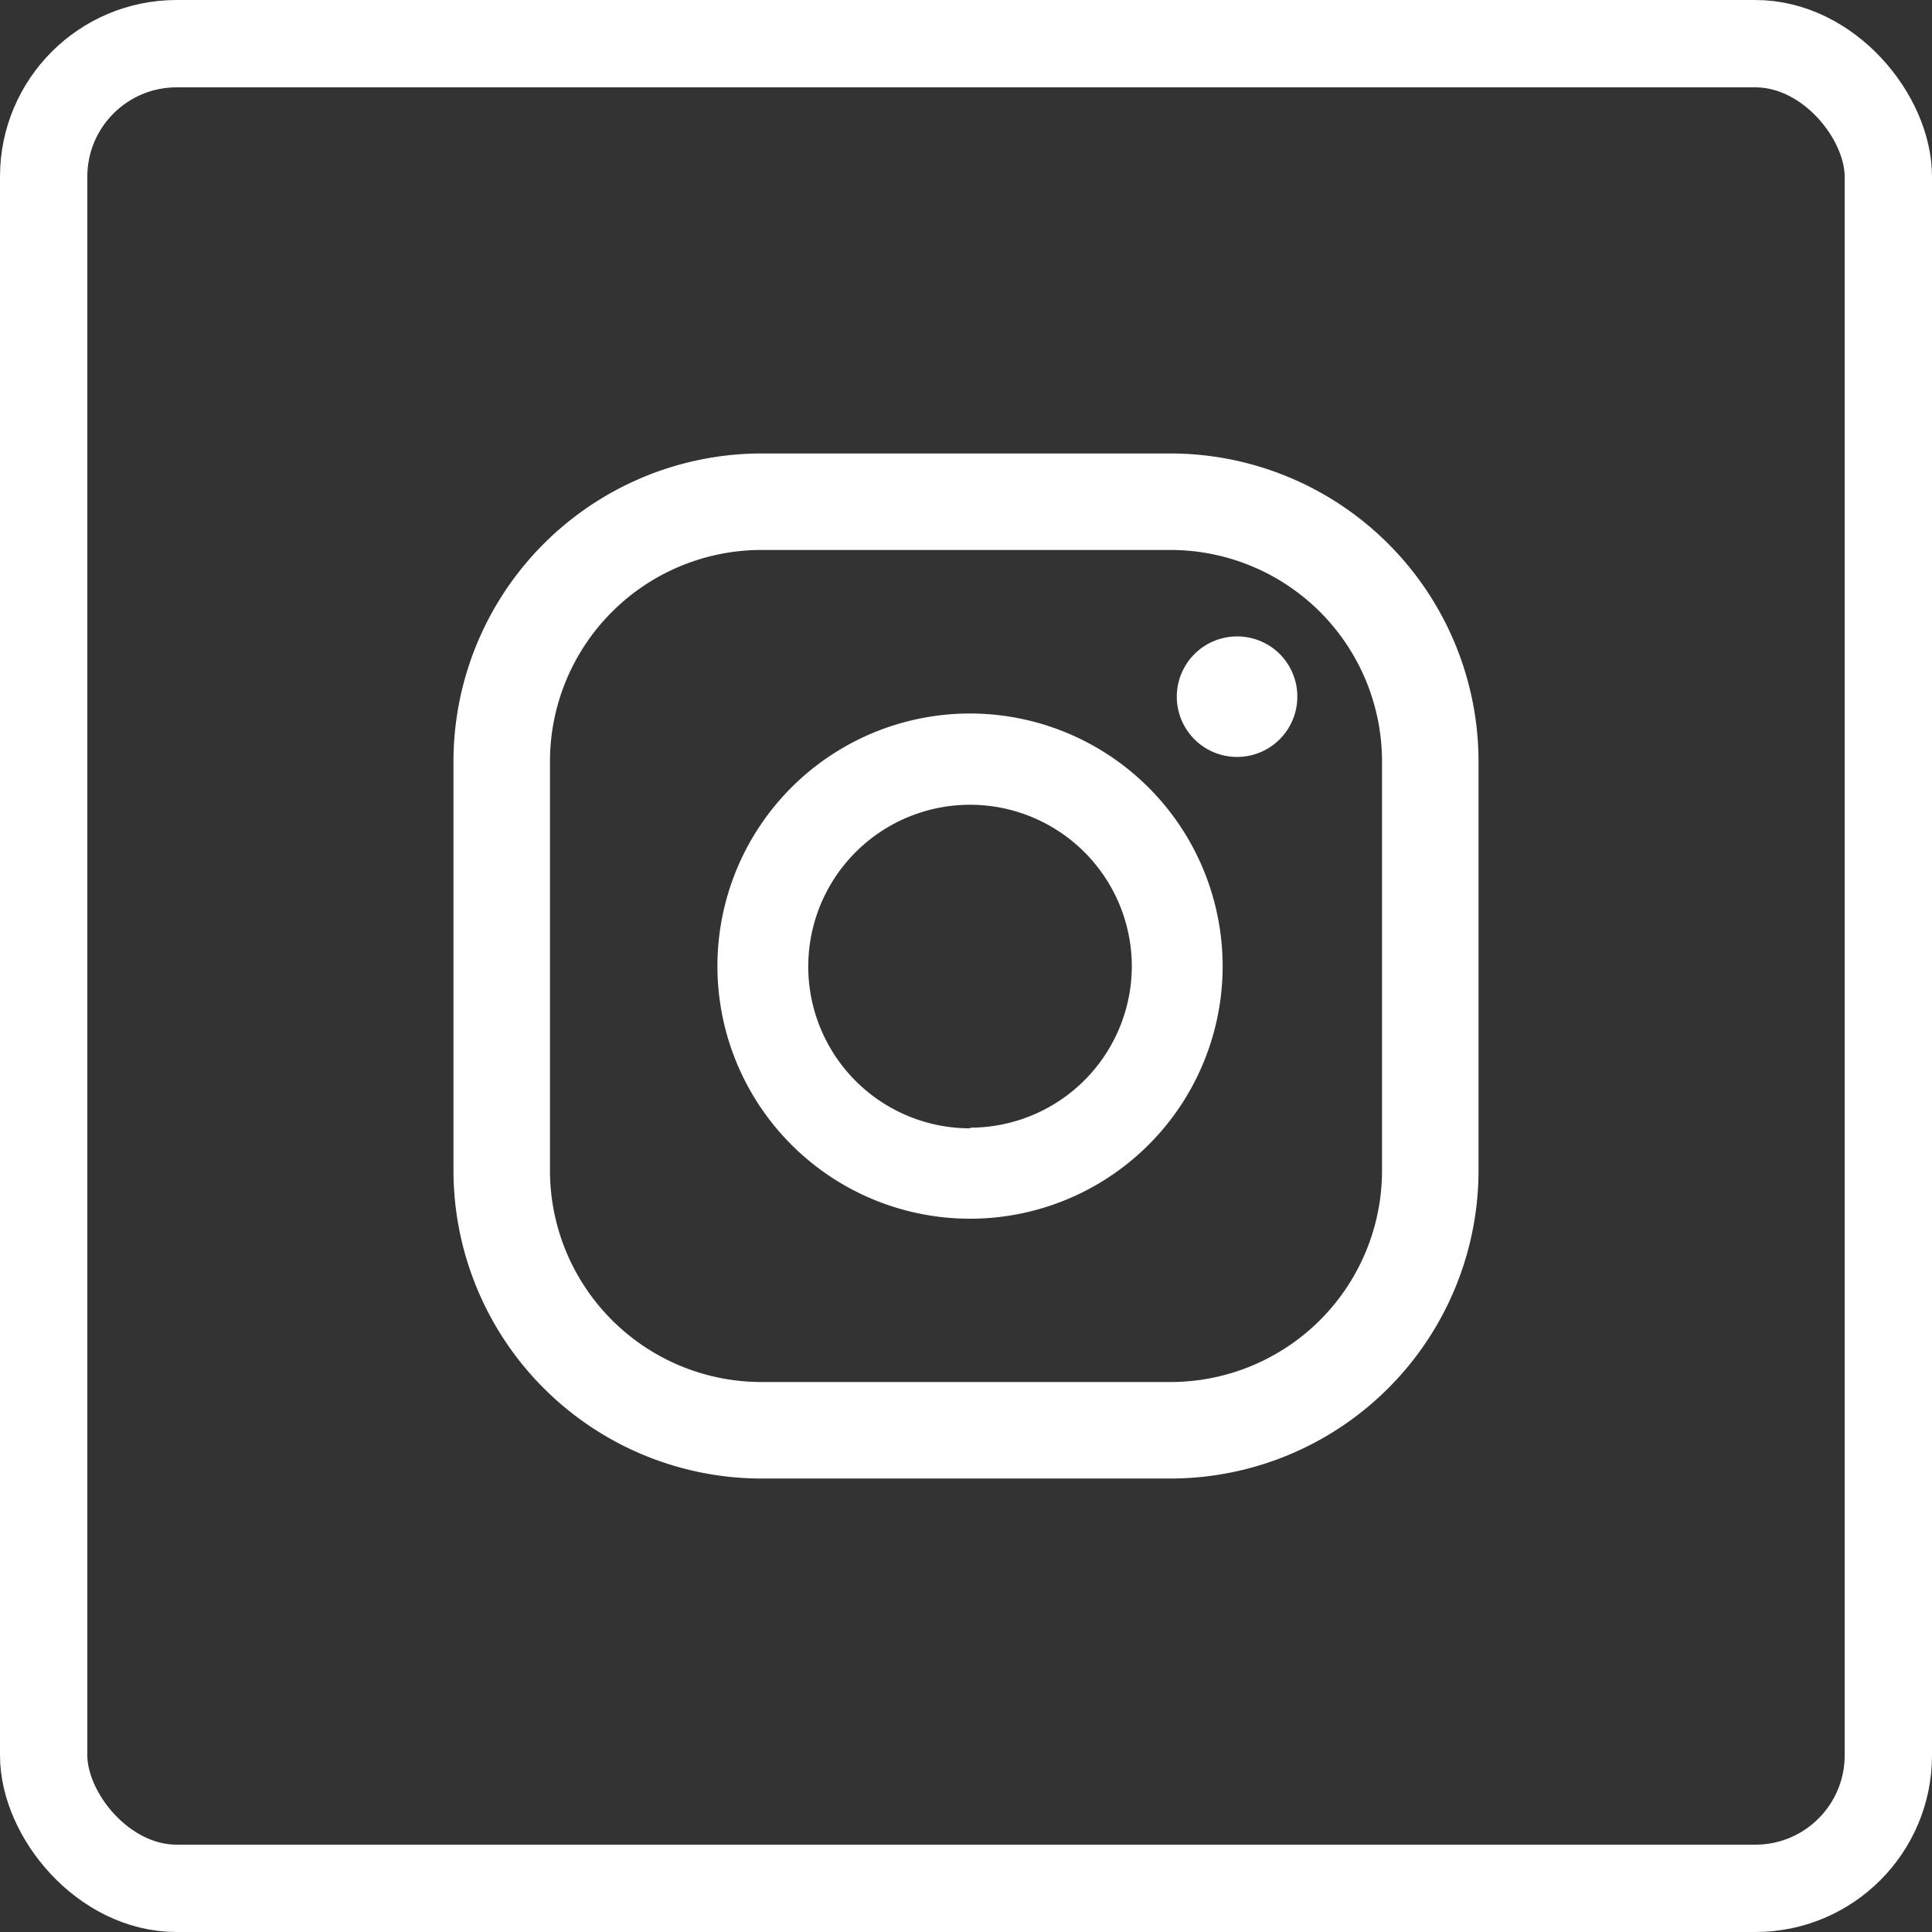
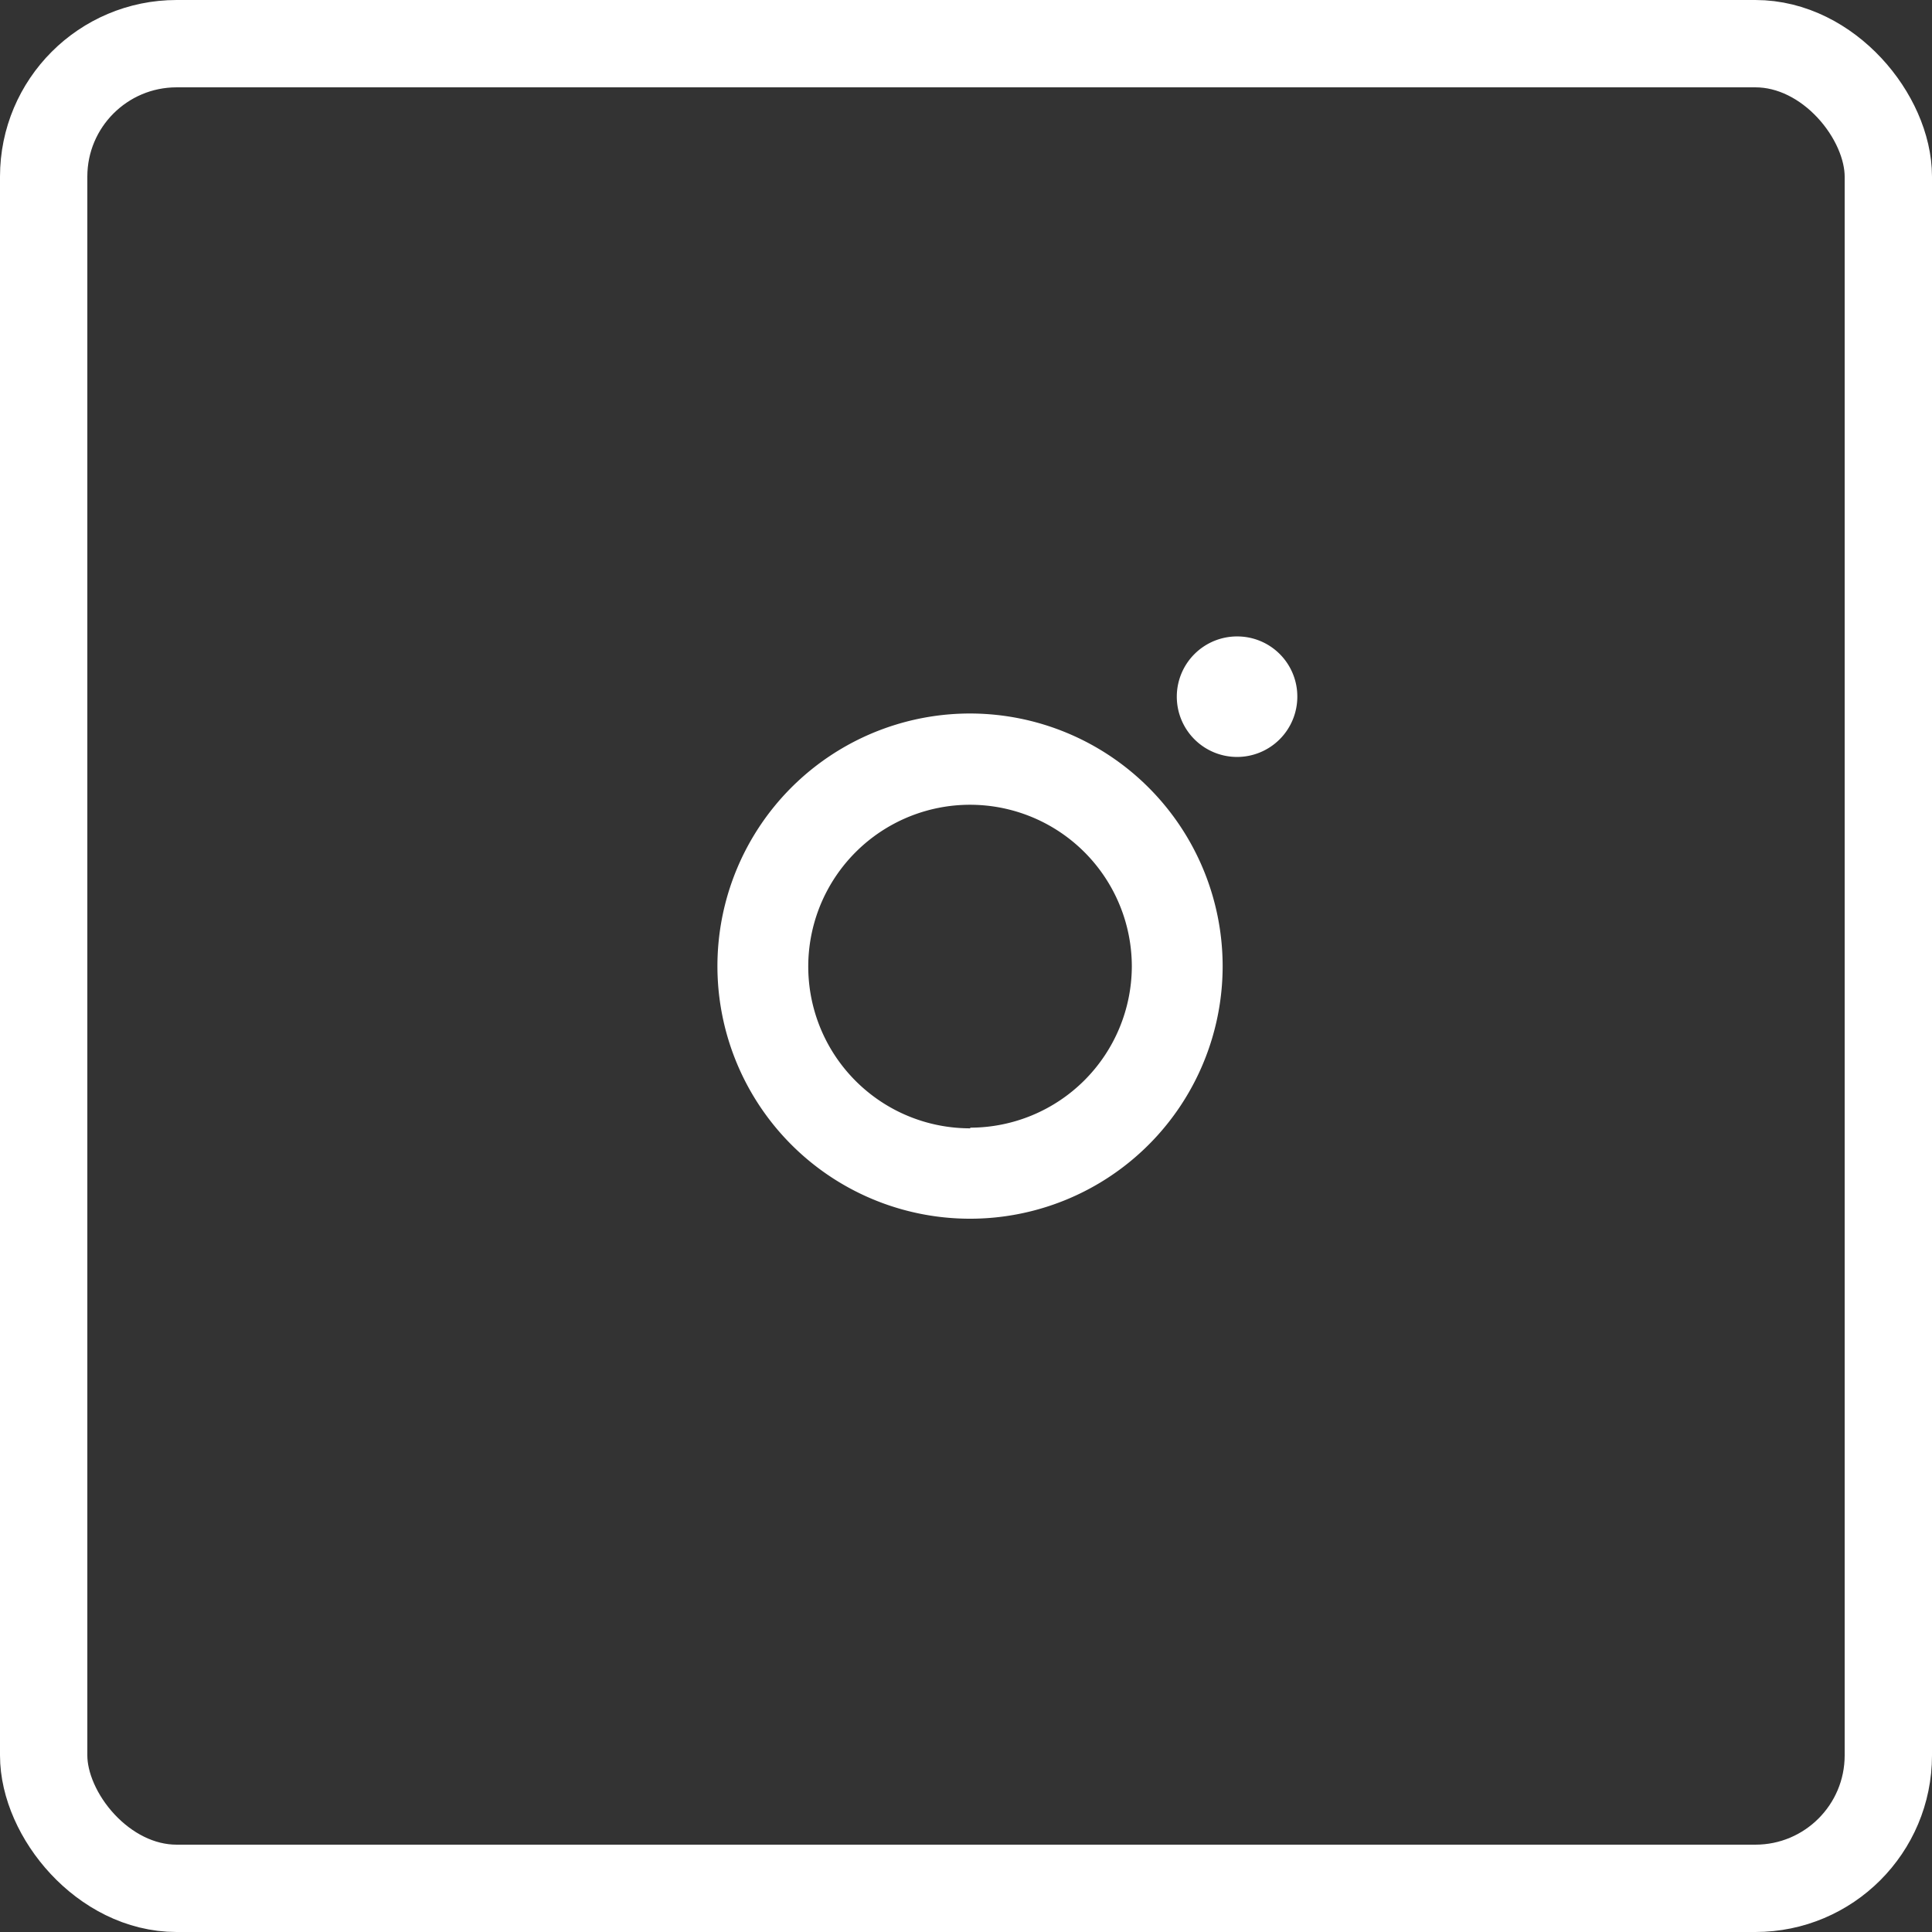
<svg xmlns="http://www.w3.org/2000/svg" fill="#ffffff" viewBox="0 0 88.49 88.49">
  <rect x="0" y="0" width="88.49" height="88.49" fill="#333333" stroke="none" />
  <g>
    <g>
      <rect fill="none" height="84.49" rx="6.09" stroke="#ffffff" stroke-miterlimit="10" stroke-width="4" width="84.49" x="2" y="2" />
-       <path d="M56.67 29.15a2.76 2.76 0 1 0 2.75 2.75 2.75 2.75 0 0 0-2.75-2.75zm-12.23 3.53A11.57 11.57 0 1 0 56 44.24a11.58 11.58 0 0 0-11.56-11.56zm0 19a7.41 7.41 0 1 1 7.4-7.41 7.41 7.41 0 0 1-7.4 7.38z" />
-       <path d="M53.61 67.72H34.87a14.12 14.12 0 0 1-14.1-14.1V34.87a14.12 14.12 0 0 1 14.1-14.1h18.74a14.12 14.12 0 0 1 14.11 14.1v18.75a14.12 14.12 0 0 1-14.11 14.1ZM34.87 25.19a9.69 9.69 0 0 0-9.68 9.68v18.75a9.69 9.69 0 0 0 9.68 9.68h18.74a9.69 9.69 0 0 0 9.69-9.68V34.87a9.69 9.69 0 0 0-9.69-9.68Z" />
+       <path d="M56.67 29.15a2.76 2.76 0 1 0 2.75 2.75 2.75 2.75 0 0 0-2.75-2.75zm-12.23 3.53A11.57 11.57 0 1 0 56 44.24a11.58 11.58 0 0 0-11.56-11.56zm0 19a7.41 7.41 0 1 1 7.4-7.41 7.41 7.41 0 0 1-7.4 7.38" />
    </g>
  </g>
</svg>